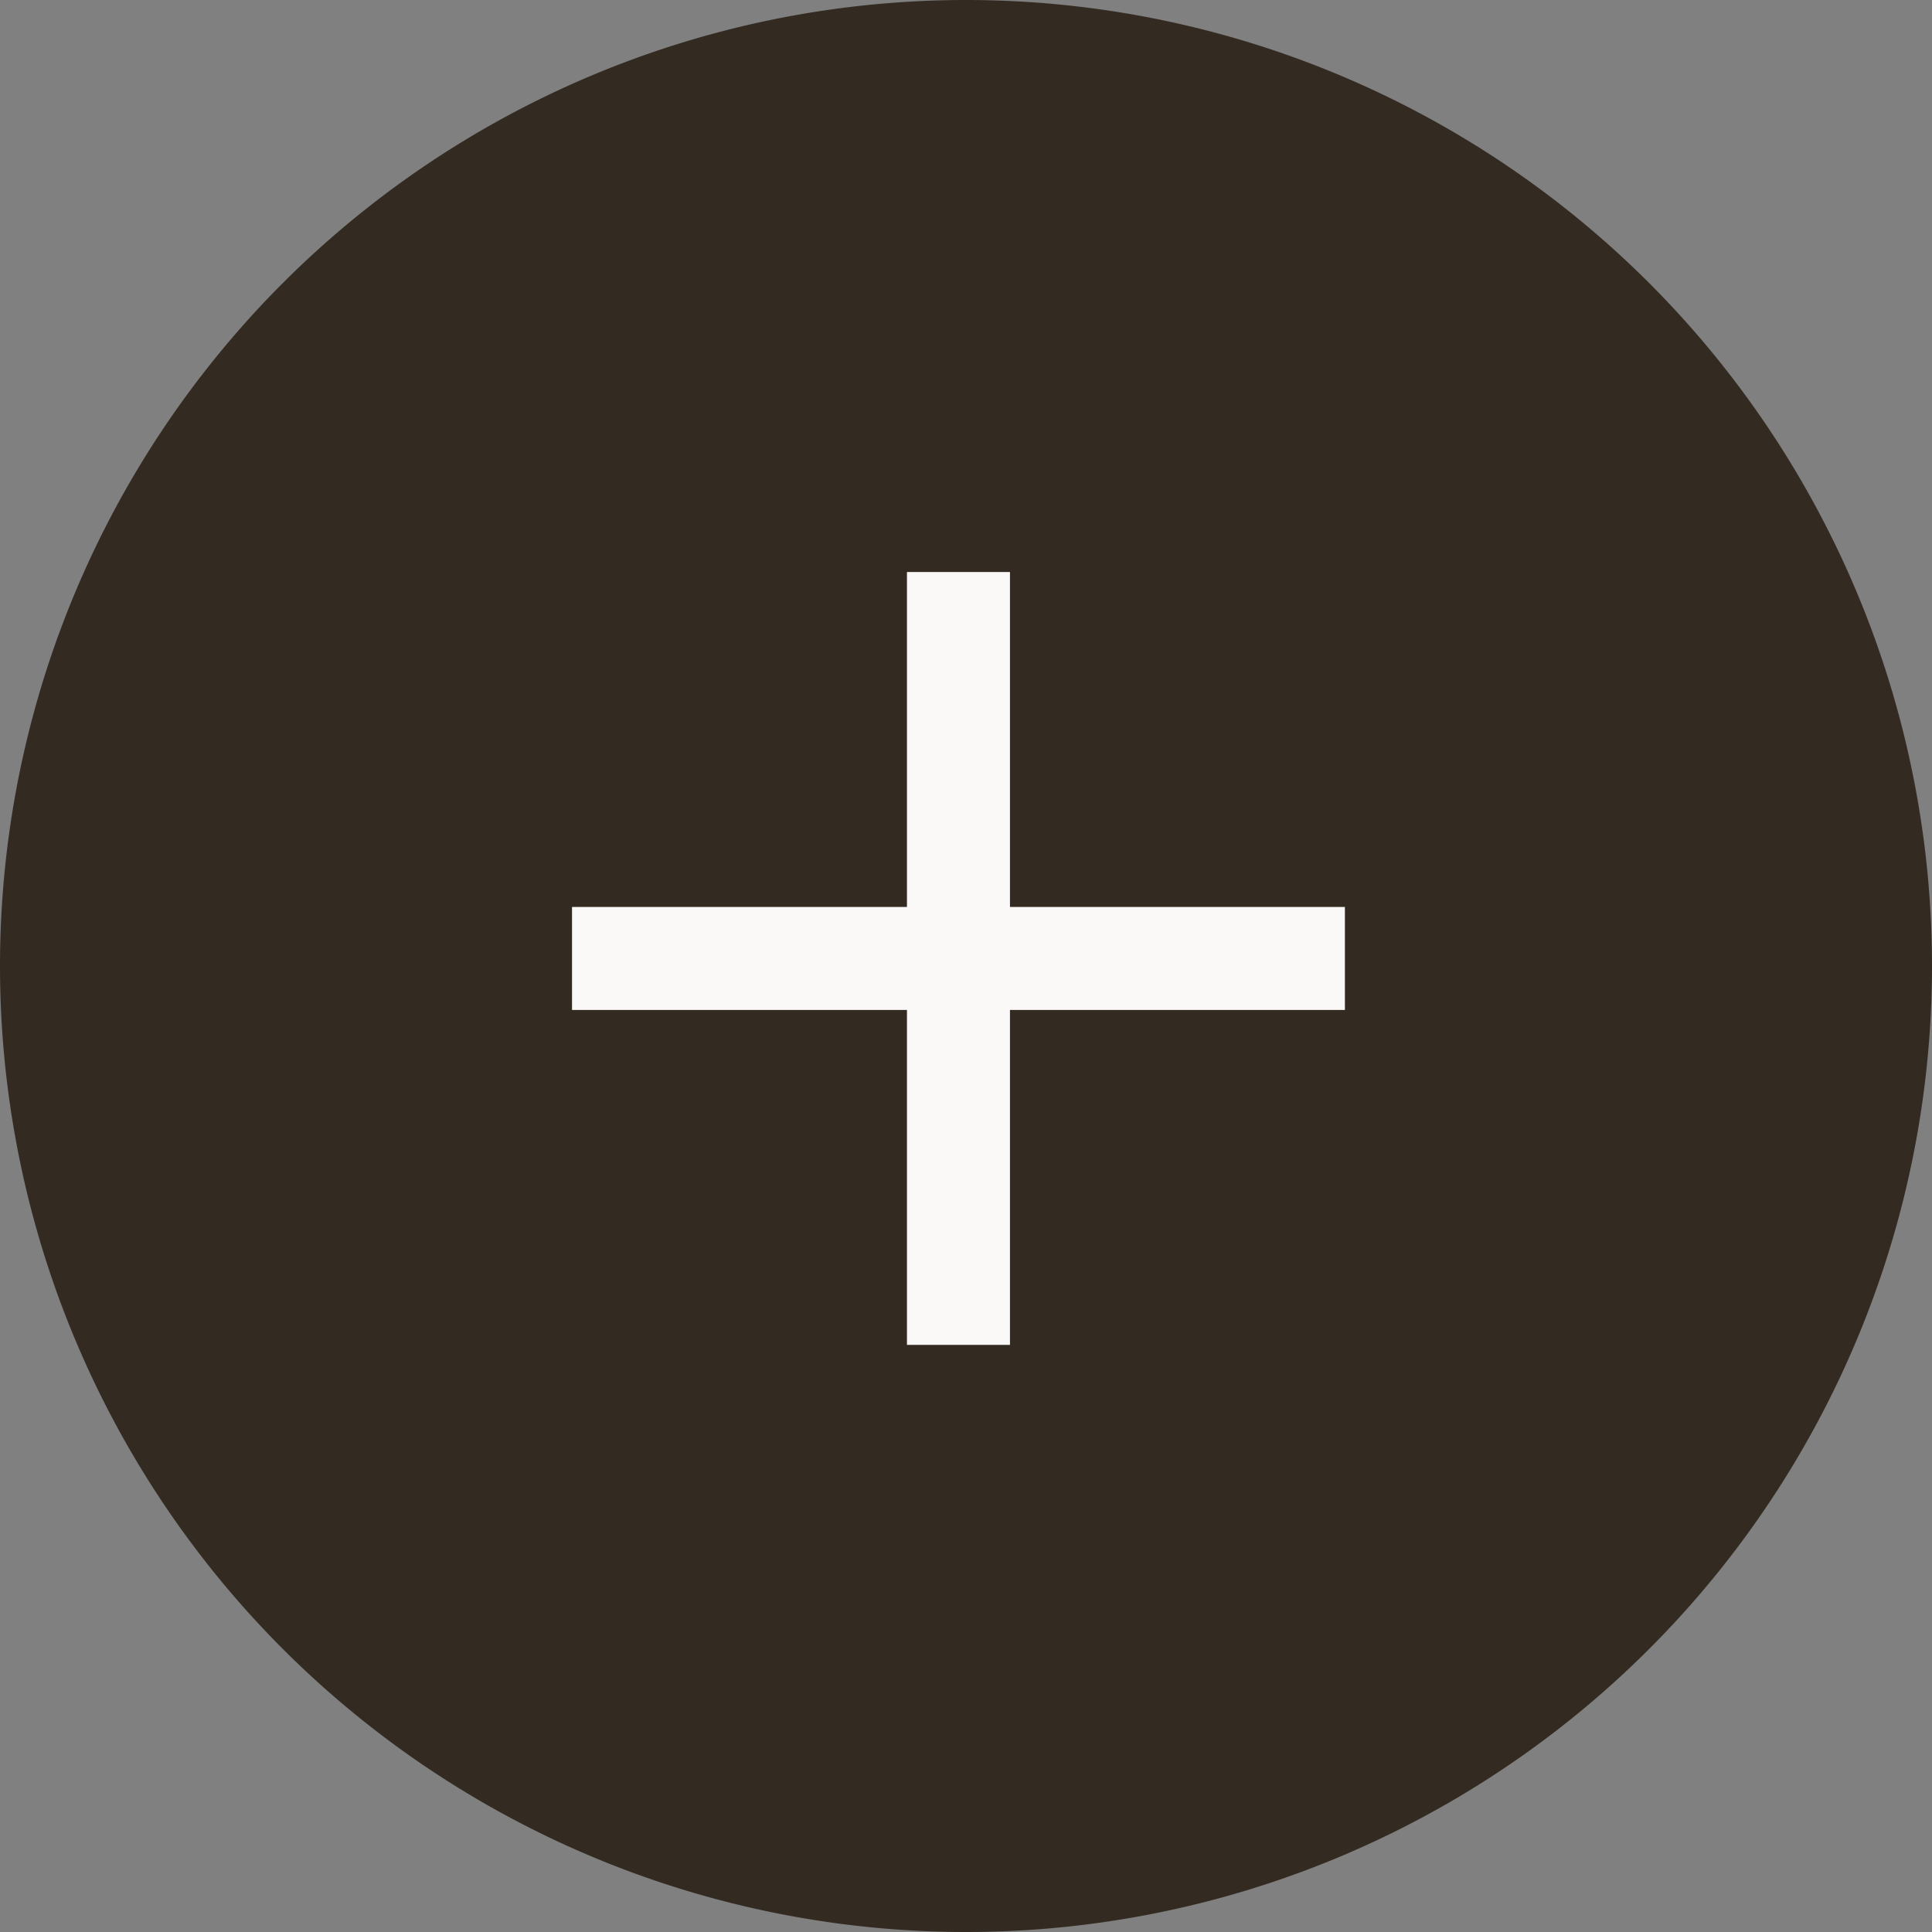
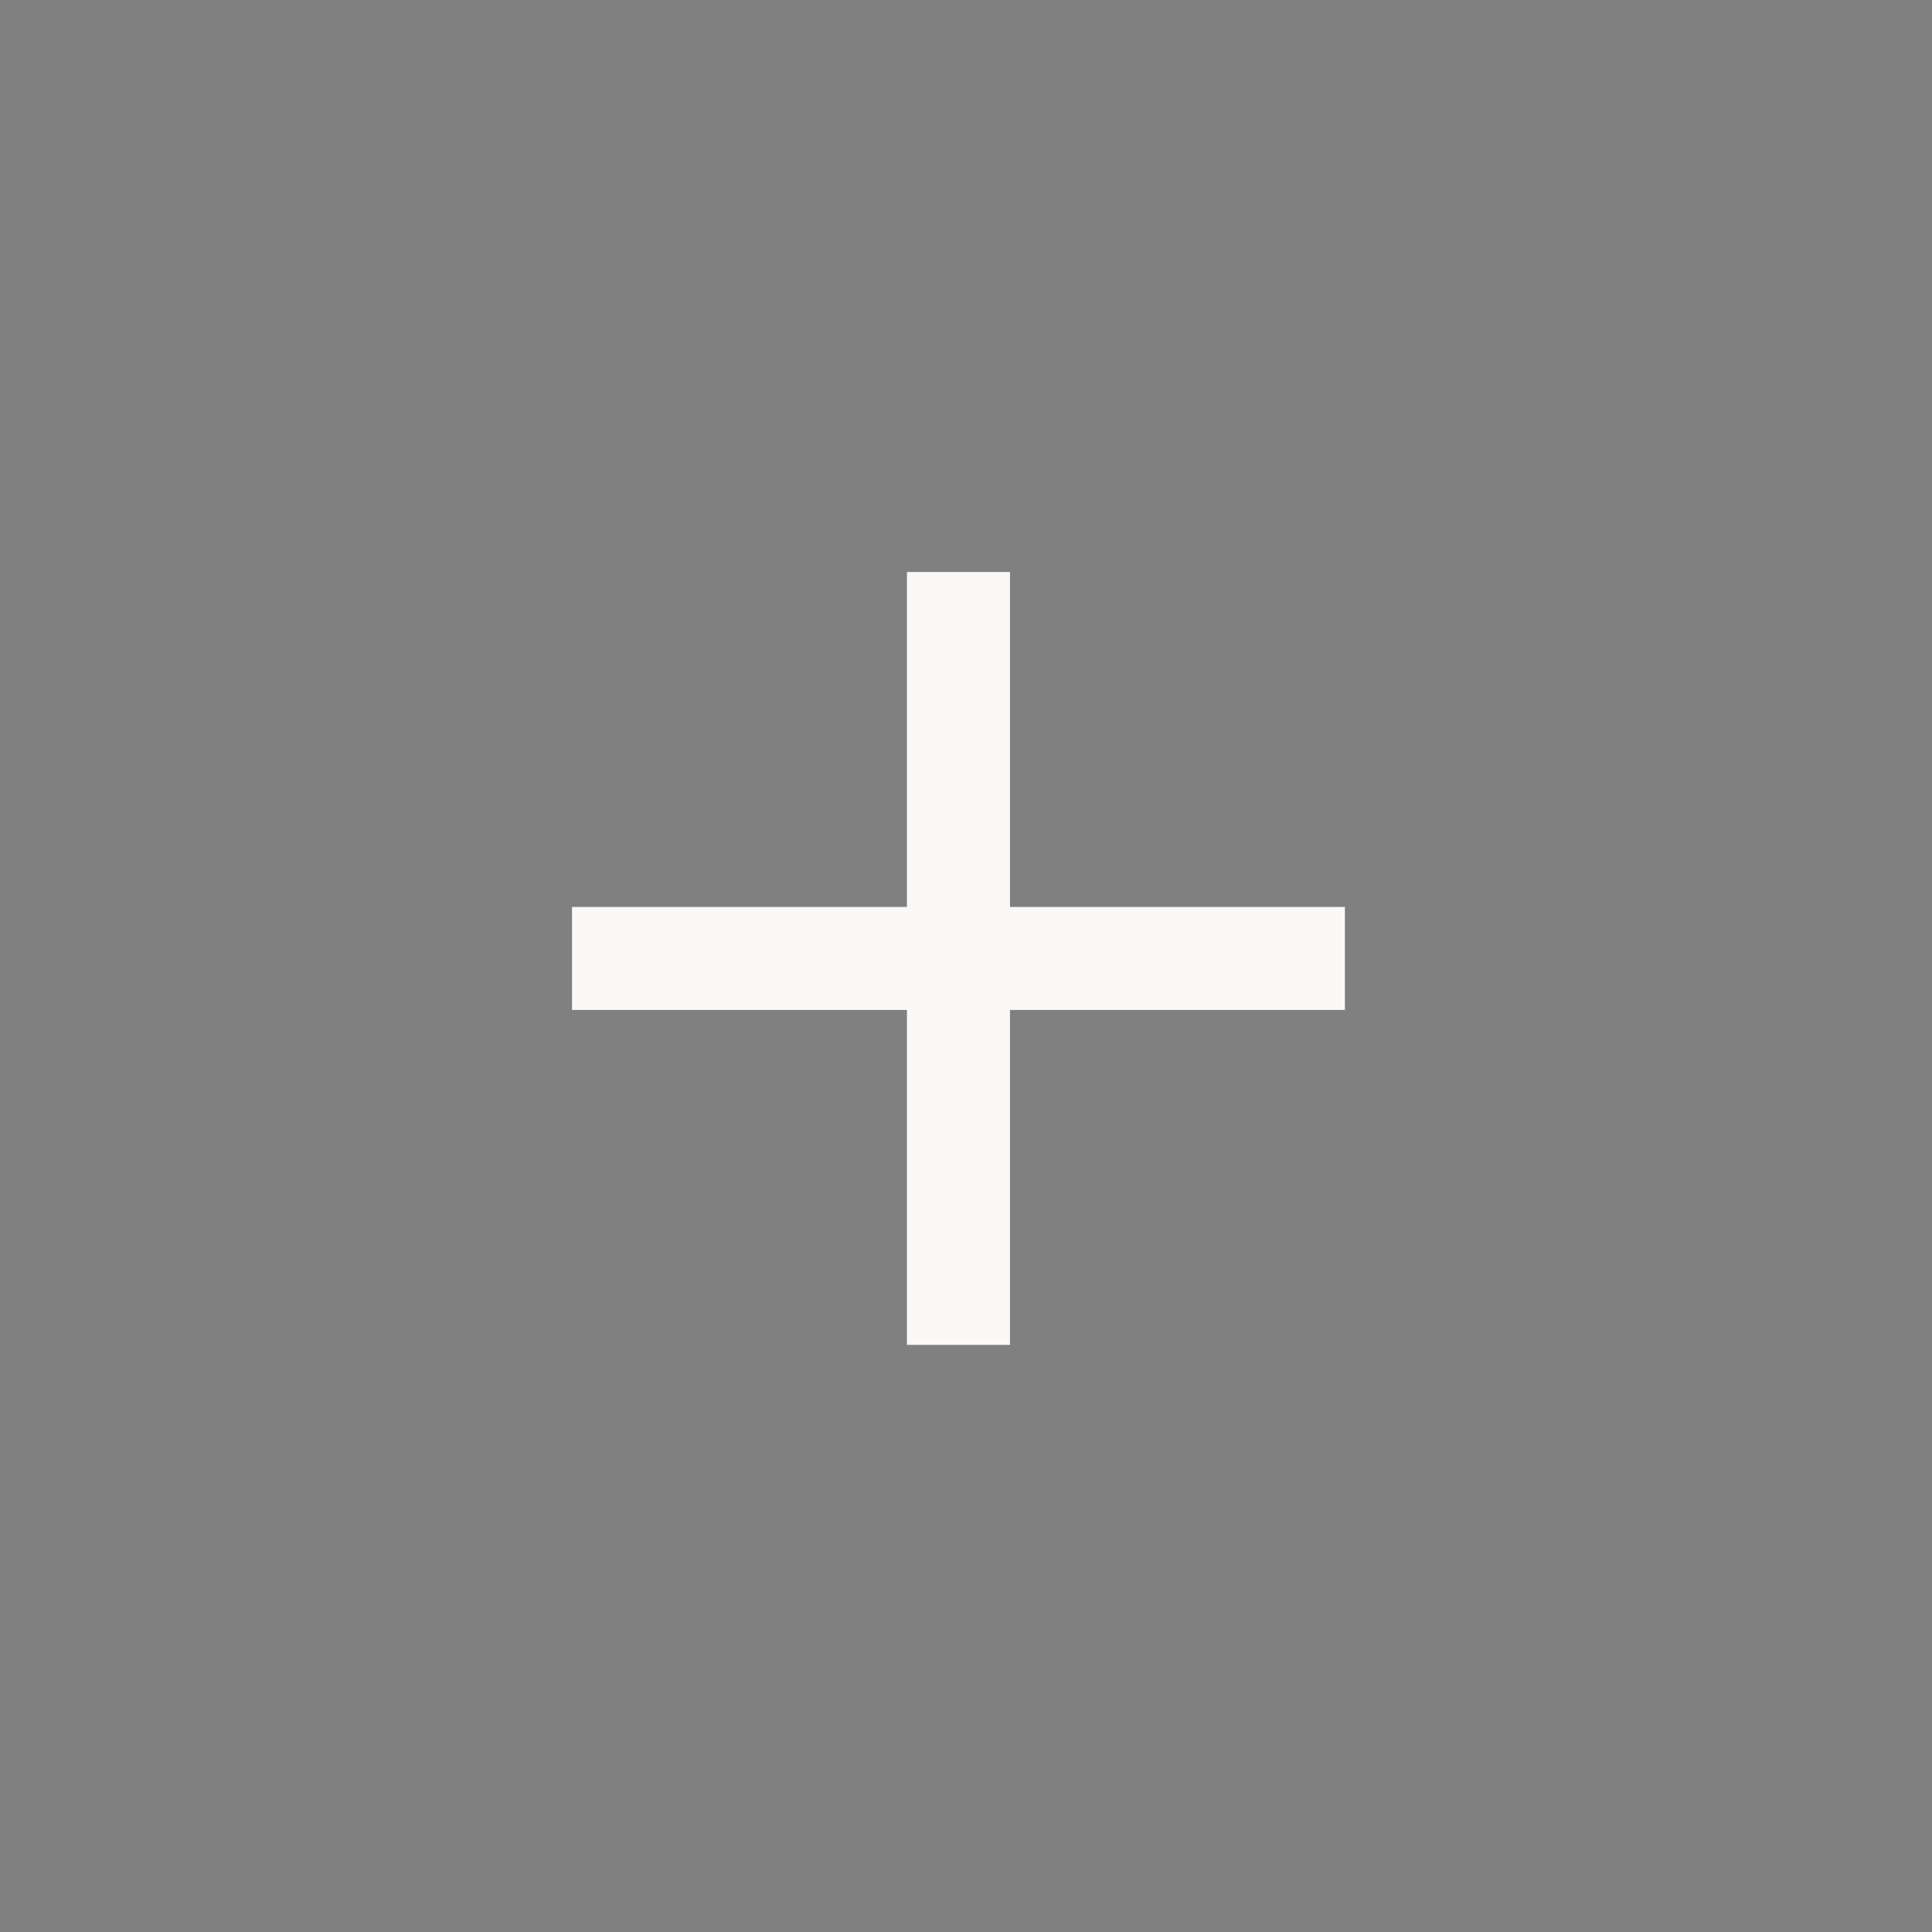
<svg xmlns="http://www.w3.org/2000/svg" width="25" height="25" viewBox="0 0 25 25">
  <rect x="0" y="0" width="25" height="25" fill="#808080" stroke="none" />
  <defs>
    <style>.a{fill:none;}.b{clip-path:url(#a);}.c{fill:#332b21;}.d{fill:#fbf9f8;}</style>
    <clipPath id="a">
-       <path class="a" d="M0-45H25V-70H0Z" transform="translate(0 70)" />
+       <path class="a" d="M0-45H25V-70H0" transform="translate(0 70)" />
    </clipPath>
  </defs>
  <g class="b">
    <g transform="translate(0)">
-       <path class="c" d="M-45-22.5A12.5,12.5,0,0,1-57.5-10,12.5,12.5,0,0,1-70-22.5,12.5,12.5,0,0,1-57.5-35,12.5,12.5,0,0,1-45-22.5" transform="translate(70 35)" />
-     </g>
+       </g>
  </g>
  <g transform="translate(7.407 7.407)">
    <path class="d" d="M-11.5-11.5v4.334h-1.333V-11.5h-4.334v-1.333h4.334v-4.334H-11.5v4.334h4.334V-11.5Z" transform="translate(17.162 17.162)" />
  </g>
</svg>